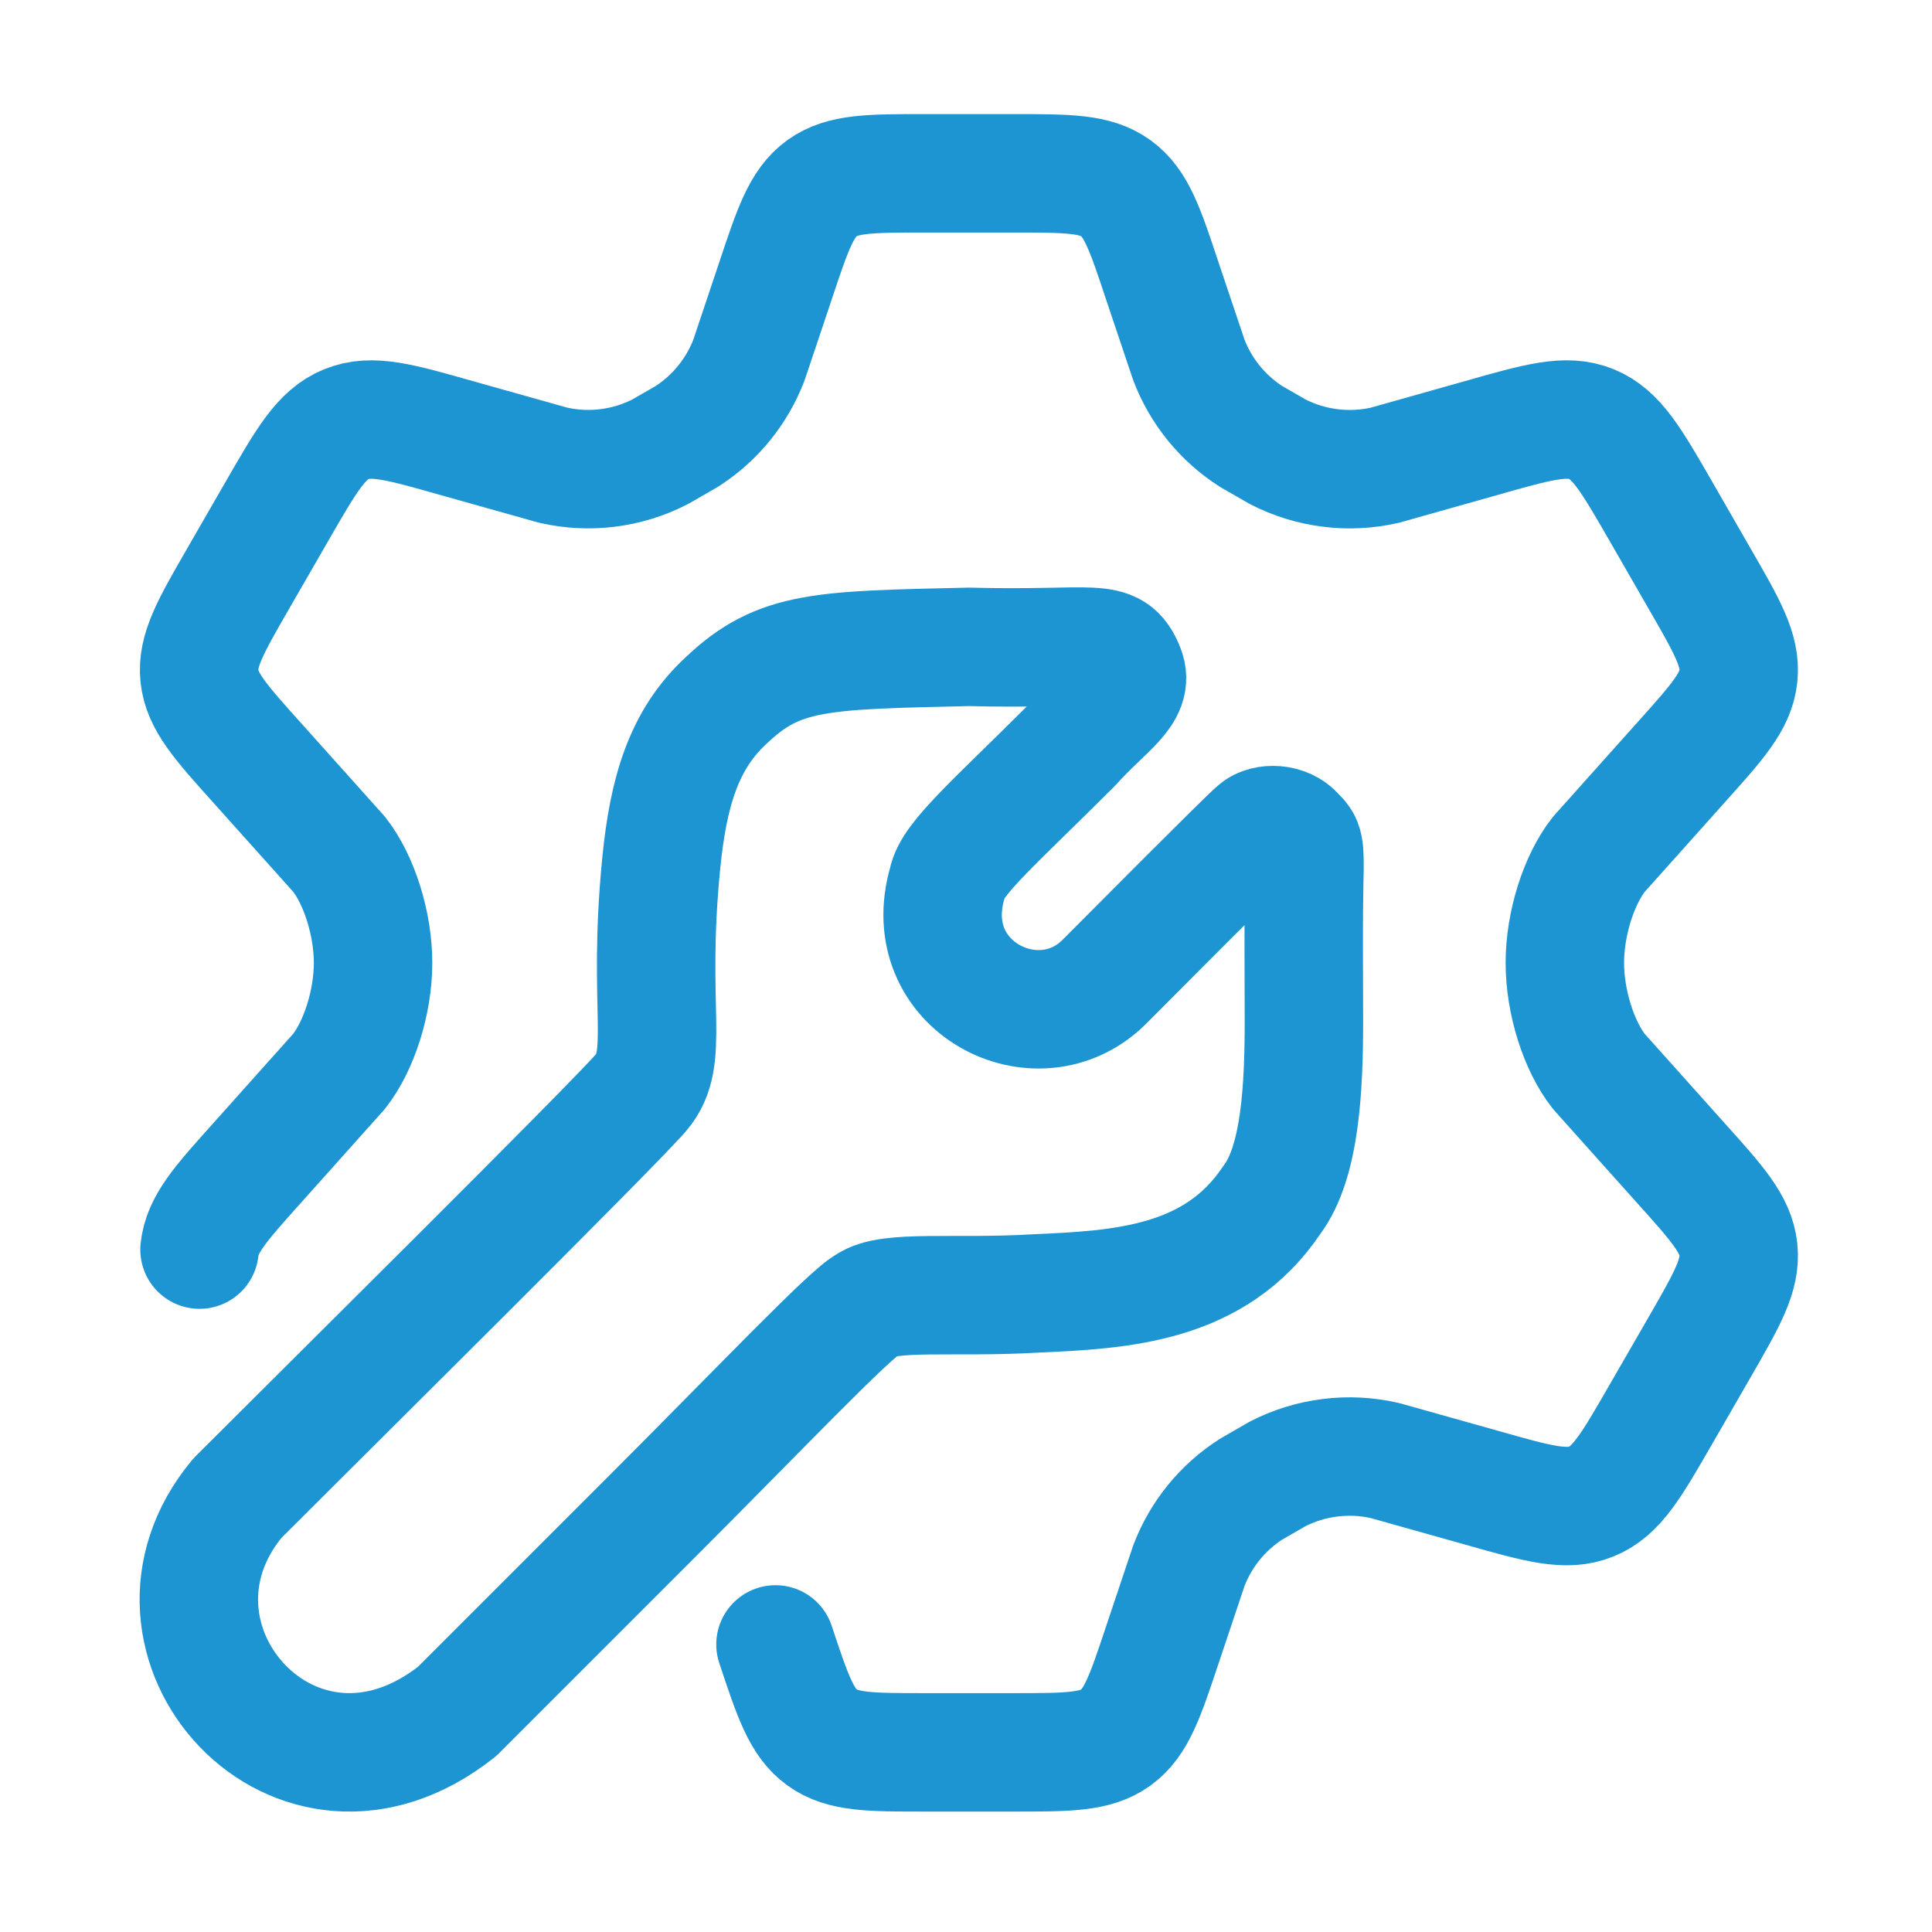
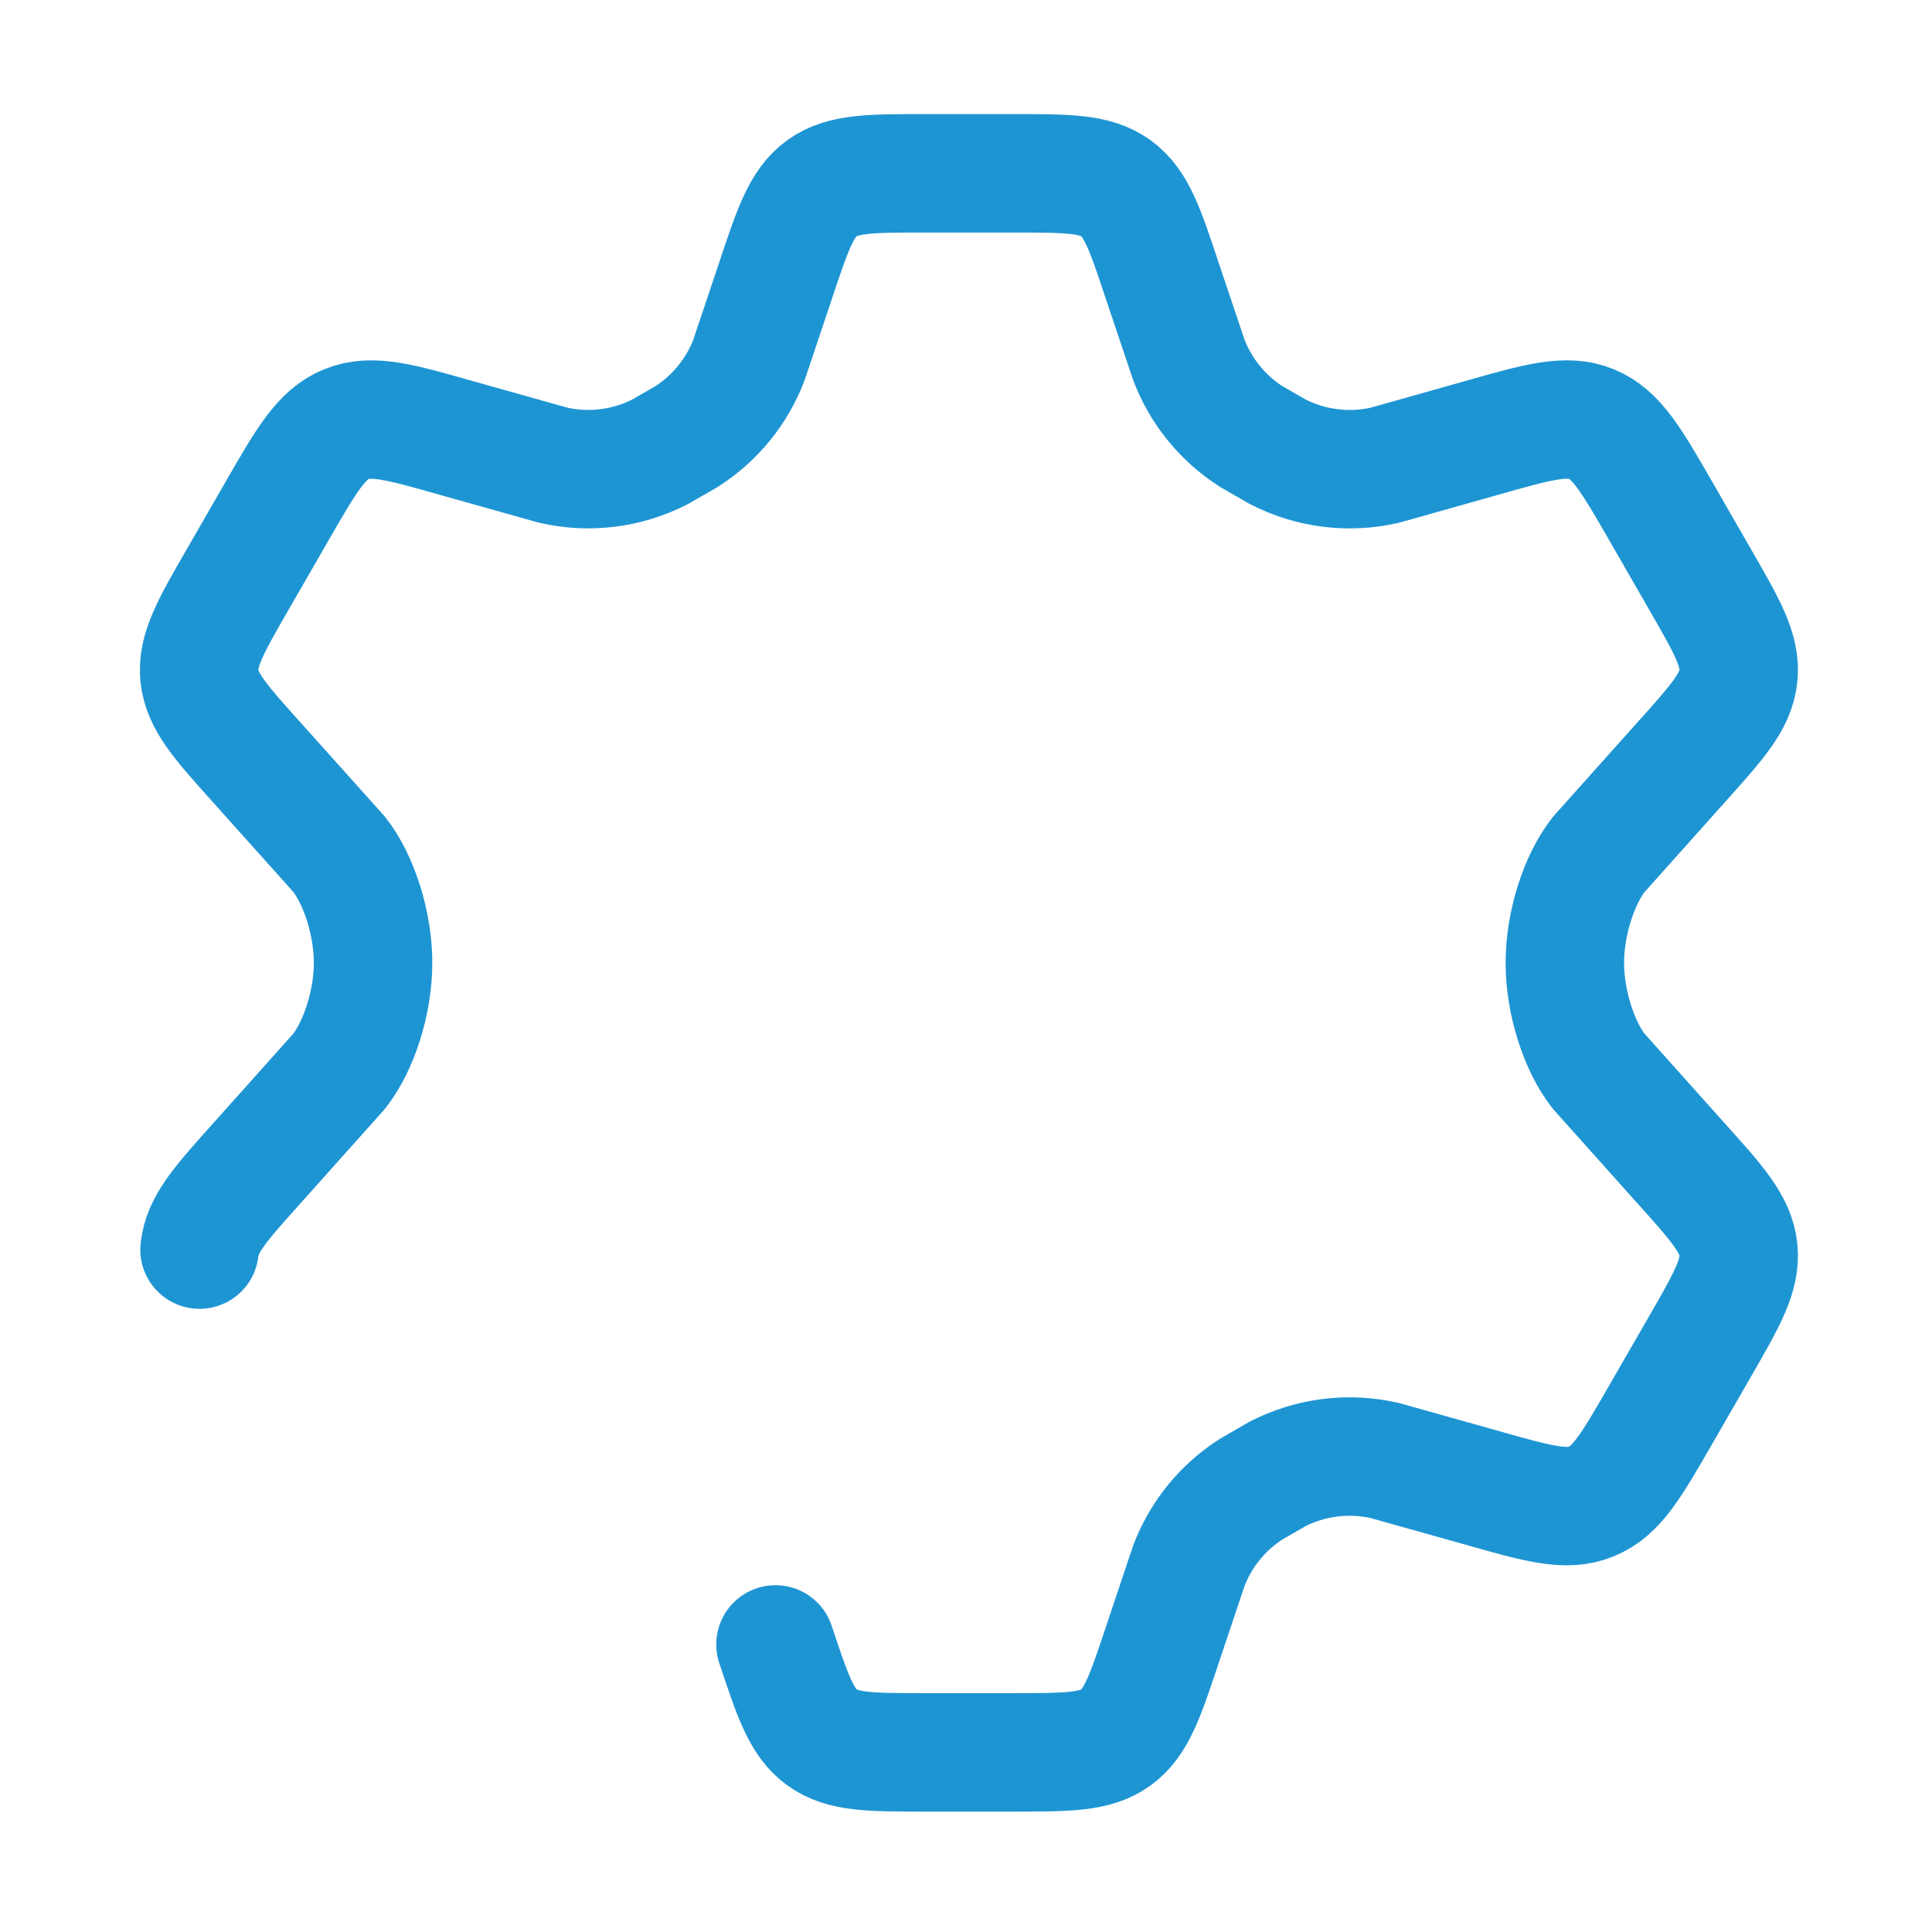
<svg xmlns="http://www.w3.org/2000/svg" width="52" height="52" viewBox="0 0 52 52" fill="none">
  <path d="M5.37 33.633C5.443 32.946 5.94 32.394 6.934 31.287L9.125 28.836C9.661 28.156 10.041 26.977 10.041 25.915C10.041 24.852 9.661 23.671 9.127 22.993L6.932 20.543C5.938 19.438 5.441 18.883 5.368 18.197C5.296 17.51 5.666 16.864 6.41 15.574L7.459 13.753C8.252 12.376 8.649 11.688 9.325 11.416C9.999 11.139 10.761 11.356 12.289 11.79L14.882 12.519C15.857 12.744 16.879 12.616 17.768 12.159L18.484 11.747C19.247 11.258 19.834 10.537 20.158 9.69L20.868 7.572C21.335 6.169 21.569 5.468 22.124 5.064C22.683 4.665 23.42 4.665 24.895 4.665H27.264C28.739 4.665 29.479 4.665 30.033 5.066C30.588 5.468 30.822 6.169 31.287 7.572L31.999 9.69C32.323 10.537 32.91 11.258 33.673 11.747L34.389 12.159C35.278 12.616 36.302 12.744 37.275 12.521L39.868 11.79C41.395 11.356 42.158 11.139 42.832 11.414C43.508 11.69 43.905 12.376 44.698 13.753L45.745 15.574C46.489 16.864 46.861 17.508 46.789 18.197C46.717 18.885 46.219 19.435 45.225 20.543L43.034 22.993C42.498 23.671 42.118 24.852 42.118 25.915C42.118 26.977 42.498 28.159 43.032 28.836L45.225 31.287C46.219 32.392 46.717 32.946 46.789 33.633C46.861 34.319 46.491 34.965 45.748 36.255L44.698 38.076C43.905 39.453 43.508 40.141 42.832 40.413C42.158 40.69 41.395 40.473 39.868 40.039L37.275 39.311C36.3 39.087 35.278 39.214 34.387 39.67L33.673 40.082C32.908 40.571 32.322 41.293 31.999 42.139L31.289 44.258C30.822 45.66 30.588 46.361 30.033 46.765C29.479 47.165 28.739 47.165 27.264 47.165H24.895C23.42 47.165 22.683 47.165 22.126 46.763C21.571 46.361 21.338 45.662 20.872 44.26" stroke="#1E95D3" stroke-width="3.188" stroke-linecap="round" stroke-linejoin="round" />
-   <path d="M6.391 40.322C8.685 38.027 16.488 30.301 17.253 29.408C18.063 28.465 17.407 27.19 17.797 23.237C17.987 21.325 18.397 19.892 19.574 18.826C20.977 17.5 22.124 17.5 26.076 17.41C29.519 17.5 29.927 17.117 30.284 18.01C30.539 18.647 29.774 19.03 28.856 20.05C26.816 22.09 25.617 23.11 25.503 23.747C24.674 26.552 27.938 28.21 29.723 26.425C30.399 25.749 33.523 22.6 33.828 22.345C34.058 22.141 34.608 22.149 34.874 22.472C35.103 22.697 35.129 22.727 35.103 23.747C35.082 24.691 35.091 26.046 35.095 27.445C35.097 29.255 35.002 31.27 34.236 32.29C32.706 34.585 30.157 34.712 27.861 34.814C25.694 34.942 23.909 34.712 23.348 35.12C22.889 35.35 20.466 37.9 17.534 40.832L12.306 46.06C7.971 49.502 3.203 44.147 6.391 40.322Z" stroke="#1E95D3" stroke-width="3.188" stroke-linecap="round" stroke-linejoin="round" />
</svg>